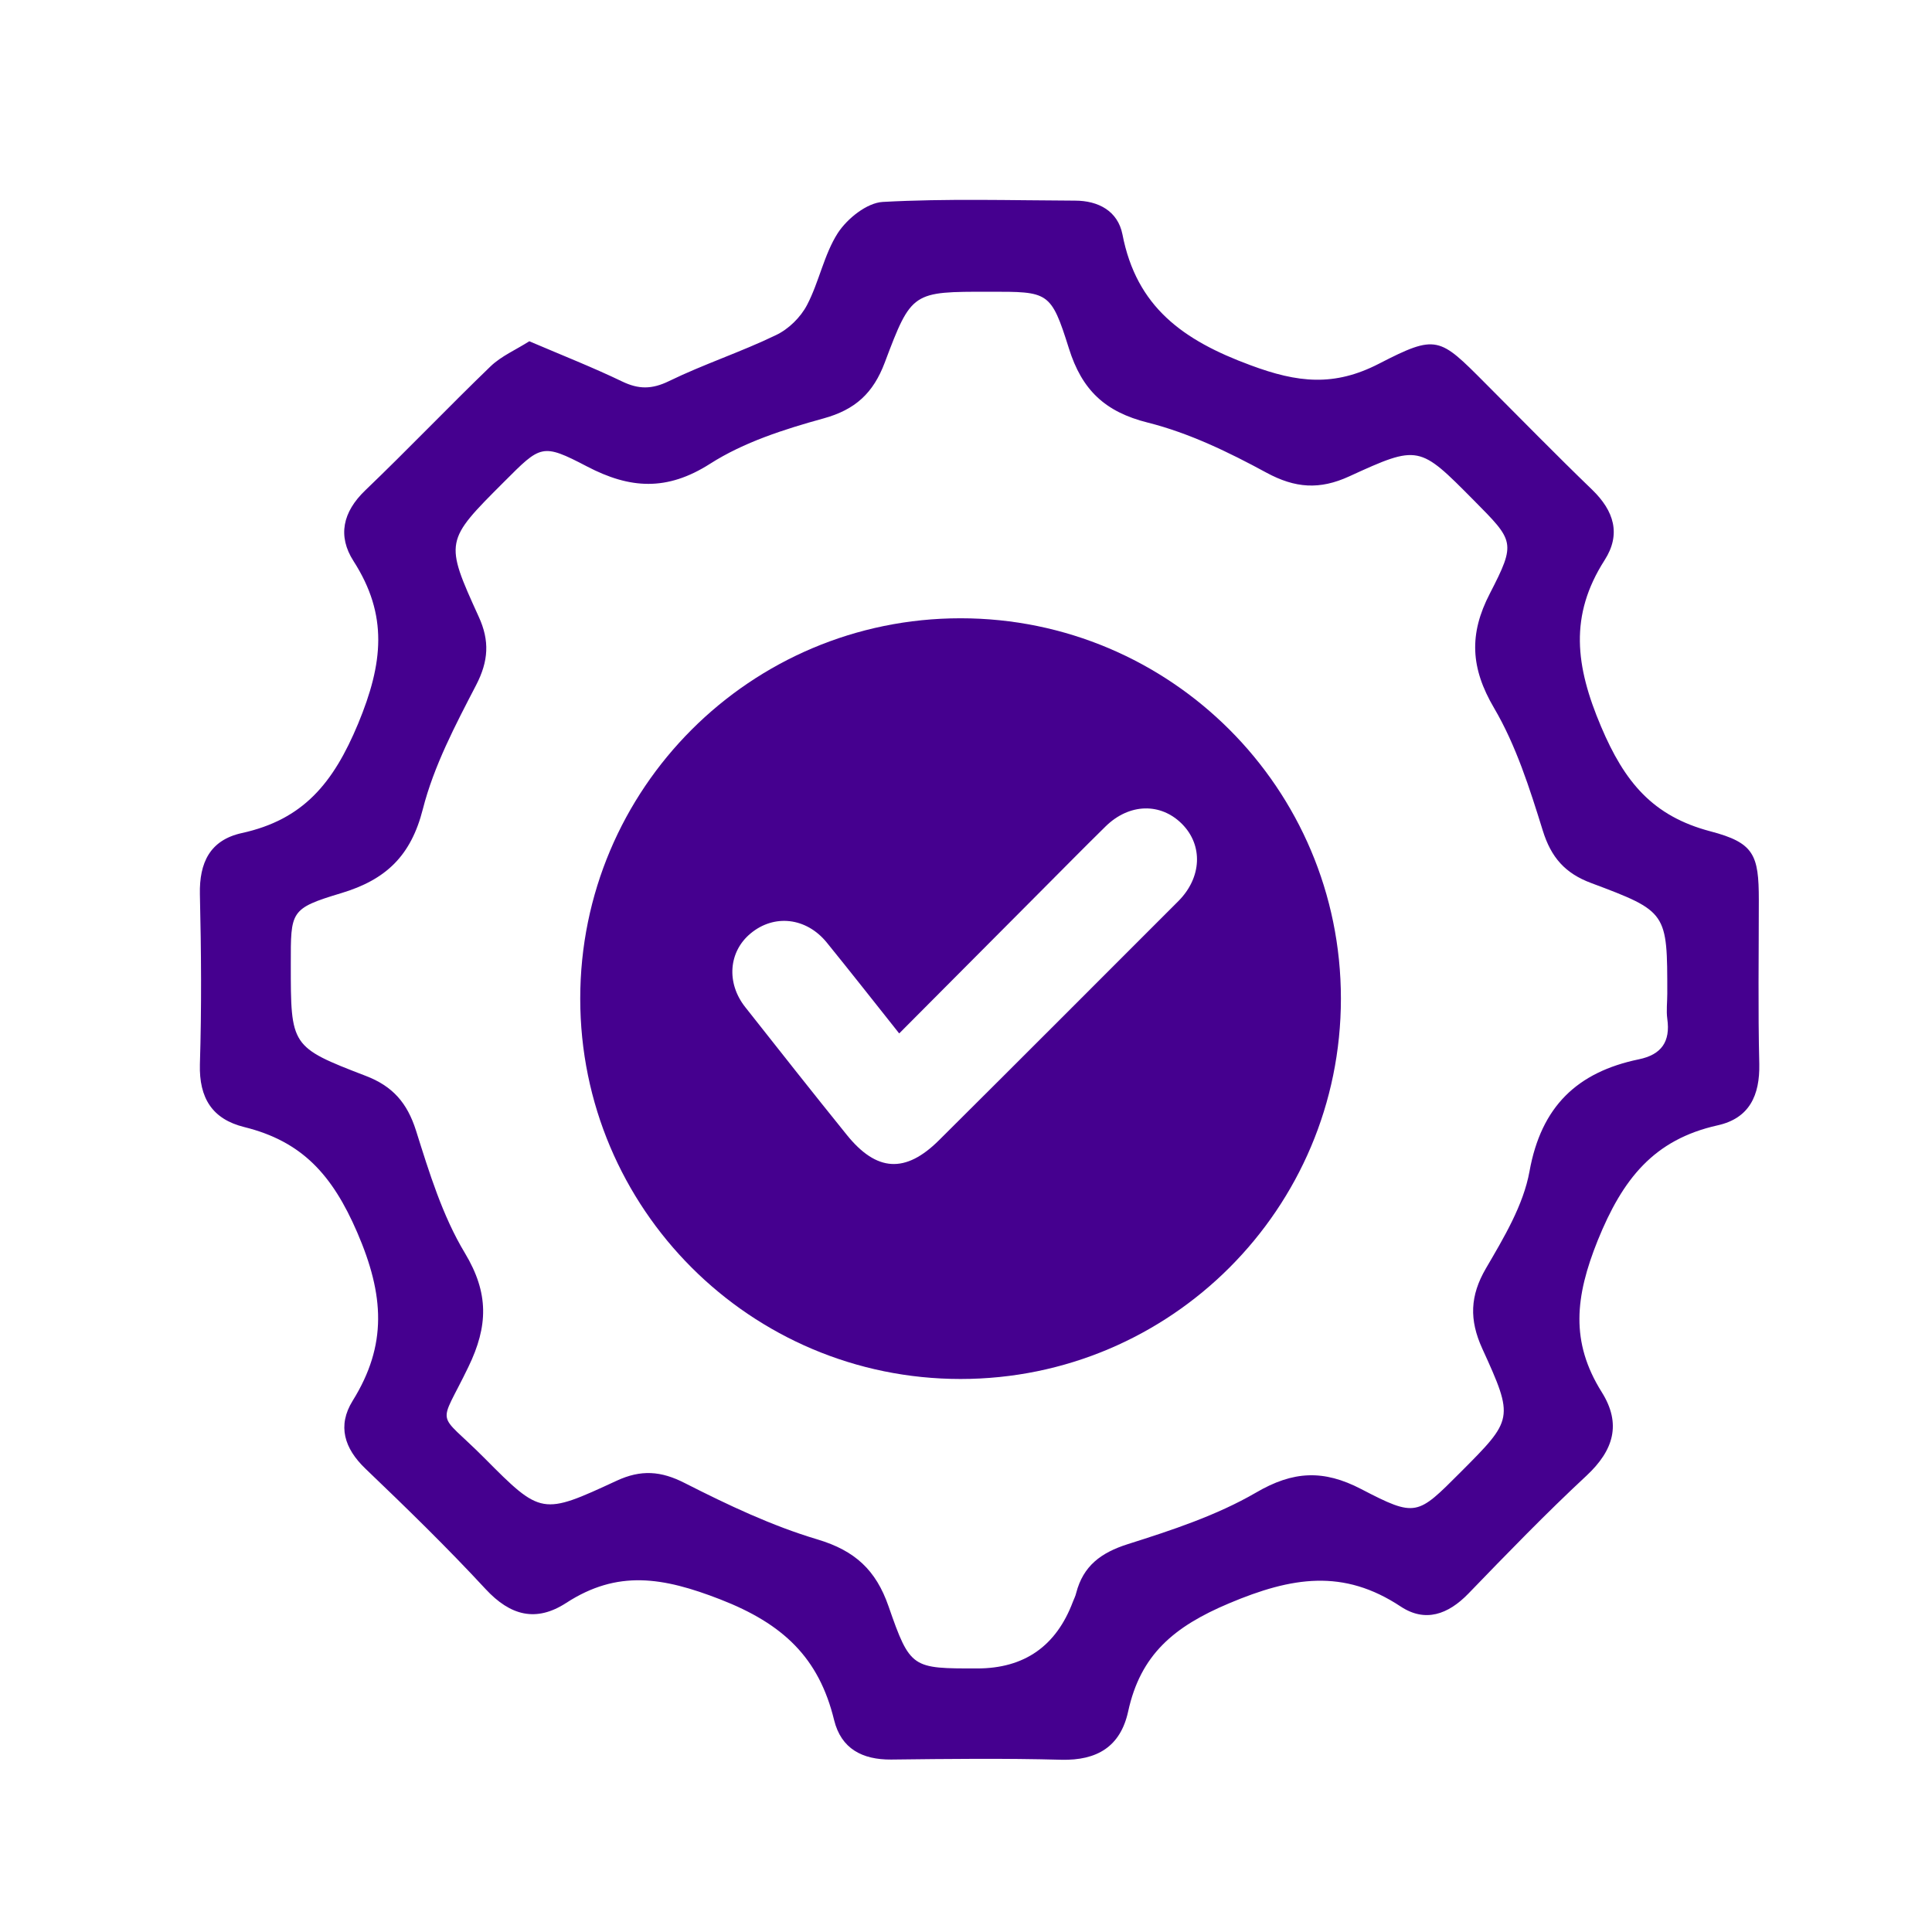
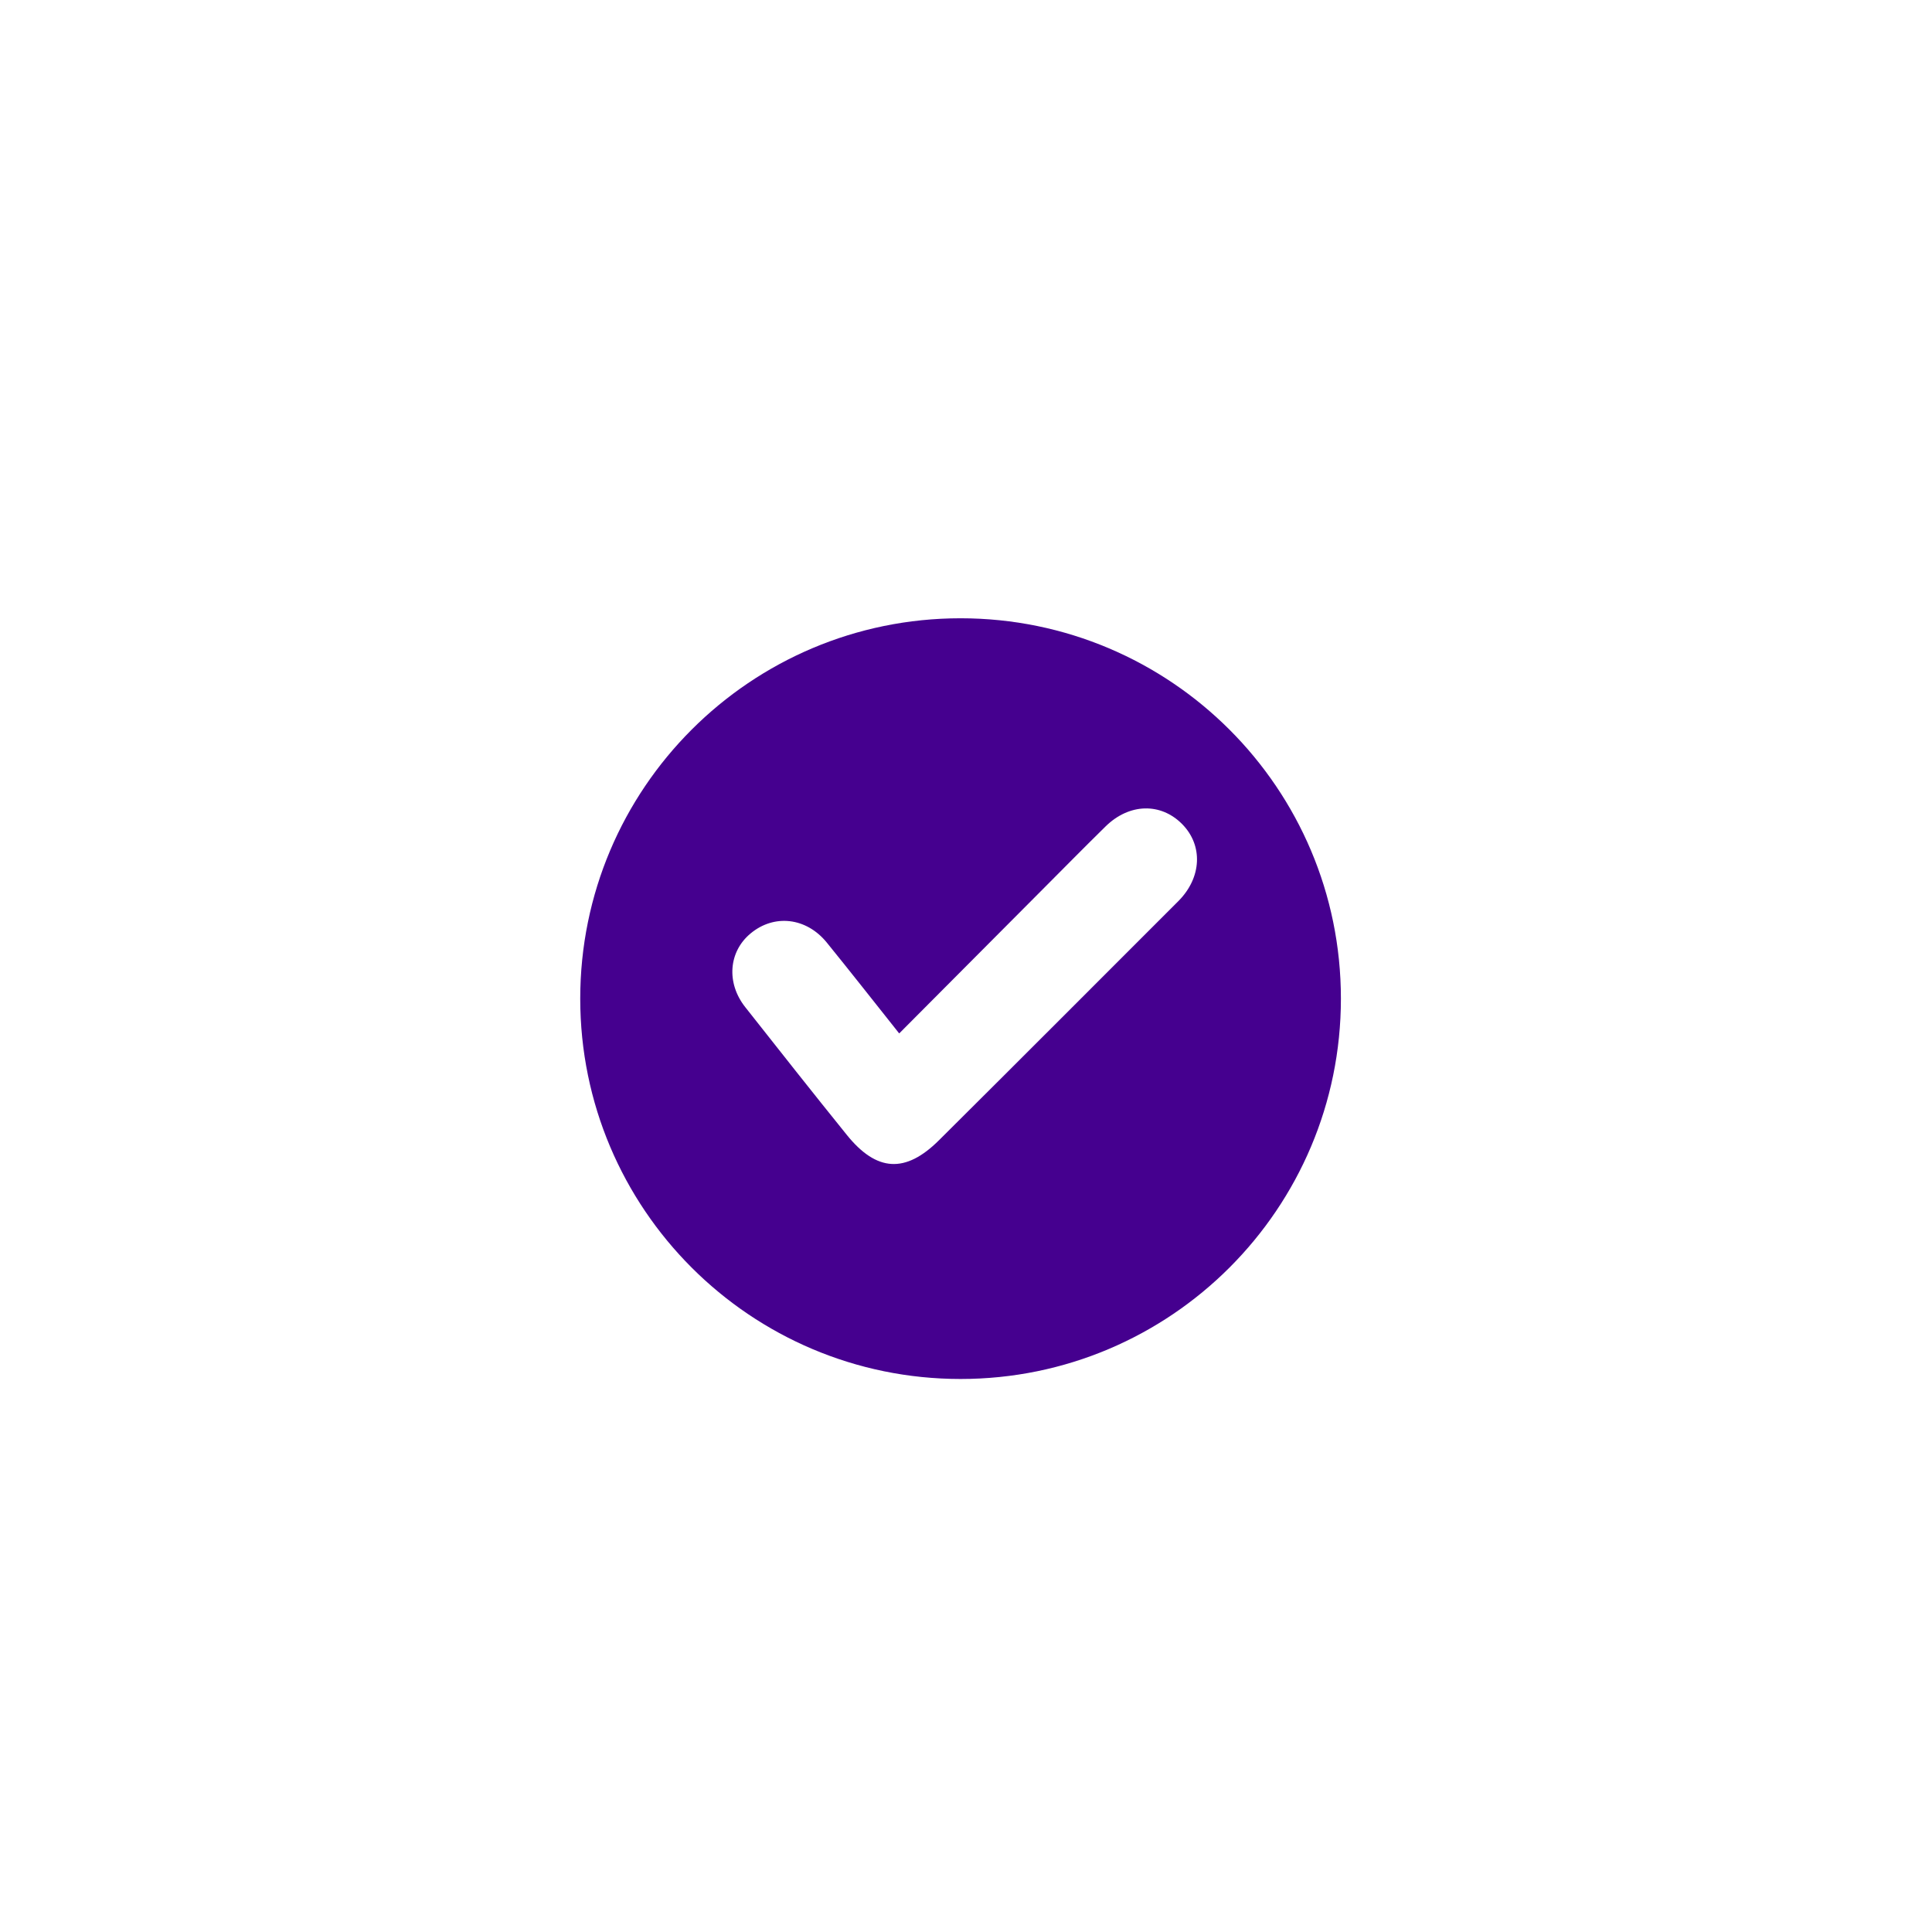
<svg xmlns="http://www.w3.org/2000/svg" width="58" height="58" viewBox="0 0 58 58" fill="none">
-   <path d="M15.904 10.251C16.895 10.674 17.8 11.03 18.679 11.453C19.174 11.691 19.571 11.691 20.086 11.44C21.13 10.931 22.247 10.568 23.297 10.059C23.674 9.881 24.037 9.524 24.229 9.154C24.592 8.46 24.737 7.641 25.153 6.994C25.438 6.558 26.025 6.089 26.501 6.062C28.417 5.957 30.346 6.016 32.269 6.023C32.982 6.023 33.557 6.34 33.696 7.033C34.118 9.22 35.519 10.218 37.541 10.964C38.961 11.493 40.051 11.612 41.399 10.918C43.13 10.026 43.209 10.119 44.583 11.499C45.653 12.57 46.71 13.653 47.8 14.704C48.454 15.338 48.672 16.038 48.17 16.818C47.107 18.482 47.292 19.989 48.065 21.812C48.772 23.483 49.617 24.501 51.348 24.957C52.656 25.3 52.801 25.657 52.801 27.018C52.801 28.656 52.775 30.301 52.815 31.94C52.834 32.885 52.517 33.572 51.566 33.783C49.644 34.212 48.712 35.395 47.965 37.238C47.285 38.929 47.14 40.284 48.084 41.79C48.686 42.748 48.441 43.541 47.629 44.3C46.406 45.437 45.244 46.639 44.081 47.842C43.473 48.469 42.786 48.714 42.053 48.231C40.328 47.088 38.782 47.339 36.9 48.132C35.235 48.833 34.237 49.678 33.867 51.383C33.636 52.433 32.936 52.856 31.859 52.829C30.154 52.783 28.45 52.803 26.752 52.823C25.887 52.829 25.253 52.499 25.041 51.64C24.585 49.764 23.508 48.747 21.619 48.013C19.901 47.346 18.54 47.121 17.001 48.119C16.096 48.707 15.323 48.509 14.576 47.703C13.42 46.454 12.198 45.265 10.969 44.089C10.335 43.481 10.124 42.801 10.586 42.054C11.63 40.376 11.537 38.883 10.725 37C9.978 35.269 9.067 34.265 7.336 33.836C6.371 33.598 5.975 32.964 6.001 31.953C6.054 30.248 6.041 28.544 6.001 26.846C5.981 25.895 6.305 25.221 7.256 25.01C9.1 24.607 10.005 23.517 10.751 21.726C11.504 19.909 11.656 18.469 10.613 16.844C10.13 16.091 10.289 15.371 10.963 14.723C12.238 13.501 13.46 12.22 14.728 10.997C15.052 10.687 15.488 10.502 15.891 10.244L15.904 10.251ZM29.335 50.088C30.749 50.088 31.707 49.42 32.209 48.086C32.242 48 32.288 47.914 32.308 47.822C32.52 47.009 33.048 46.613 33.861 46.355C35.175 45.939 36.523 45.496 37.706 44.809C38.822 44.155 39.734 44.115 40.864 44.703C42.515 45.562 42.548 45.496 43.843 44.201C45.429 42.609 45.462 42.596 44.497 40.482C44.107 39.623 44.127 38.903 44.609 38.077C45.145 37.159 45.733 36.181 45.917 35.164C46.268 33.215 47.351 32.184 49.201 31.801C49.875 31.662 50.152 31.273 50.053 30.585C50.02 30.341 50.053 30.083 50.053 29.832C50.053 27.388 50.06 27.368 47.767 26.509C46.988 26.219 46.565 25.743 46.314 24.93C45.924 23.675 45.514 22.38 44.854 21.257C44.147 20.055 44.094 19.037 44.728 17.815C45.521 16.276 45.455 16.243 44.239 15.014C42.608 13.369 42.594 13.343 40.507 14.3C39.615 14.71 38.882 14.657 38.016 14.188C36.886 13.574 35.697 12.999 34.462 12.688C33.167 12.365 32.48 11.704 32.09 10.462C31.548 8.738 31.476 8.758 29.699 8.758C27.393 8.758 27.366 8.744 26.561 10.885C26.217 11.797 25.682 12.299 24.717 12.563C23.541 12.887 22.326 13.277 21.315 13.924C20.02 14.75 18.91 14.677 17.622 14.003C16.268 13.296 16.235 13.362 15.131 14.466C13.354 16.243 13.341 16.249 14.372 18.515C14.702 19.235 14.669 19.843 14.292 20.57C13.671 21.766 13.024 22.995 12.694 24.29C12.337 25.697 11.584 26.41 10.243 26.813C8.703 27.276 8.73 27.355 8.73 28.947C8.73 31.405 8.723 31.431 10.976 32.297C11.789 32.607 12.225 33.109 12.489 33.941C12.885 35.197 13.282 36.498 13.955 37.615C14.682 38.824 14.656 39.808 14.061 41.037C13.156 42.913 13.083 42.305 14.543 43.772C16.248 45.49 16.274 45.49 18.514 44.452C19.241 44.115 19.842 44.155 20.562 44.525C21.85 45.179 23.171 45.807 24.546 46.216C25.669 46.553 26.296 47.135 26.673 48.218C27.327 50.101 27.38 50.088 29.342 50.088H29.335Z" fill="#45008F" />
  <path d="M28.836 18.561C35.142 18.561 40.255 23.672 40.255 29.979C40.255 36.285 35.143 41.398 28.836 41.398C22.53 41.397 17.419 36.285 17.419 29.979C17.419 23.673 22.531 18.561 28.836 18.561ZM35.488 24.739C34.847 24.092 33.902 24.111 33.189 24.811C32.509 25.479 31.841 26.159 31.168 26.833C29.8 28.207 28.432 29.581 26.998 31.021H26.992C26.232 30.064 25.531 29.172 24.818 28.293C24.203 27.54 23.239 27.435 22.533 28.023C21.872 28.571 21.799 29.509 22.373 30.235C23.384 31.517 24.395 32.799 25.419 34.067C26.318 35.184 27.184 35.23 28.188 34.232C30.593 31.841 32.984 29.443 35.382 27.045C36.076 26.345 36.122 25.38 35.488 24.739Z" fill="#45008F" />
</svg>